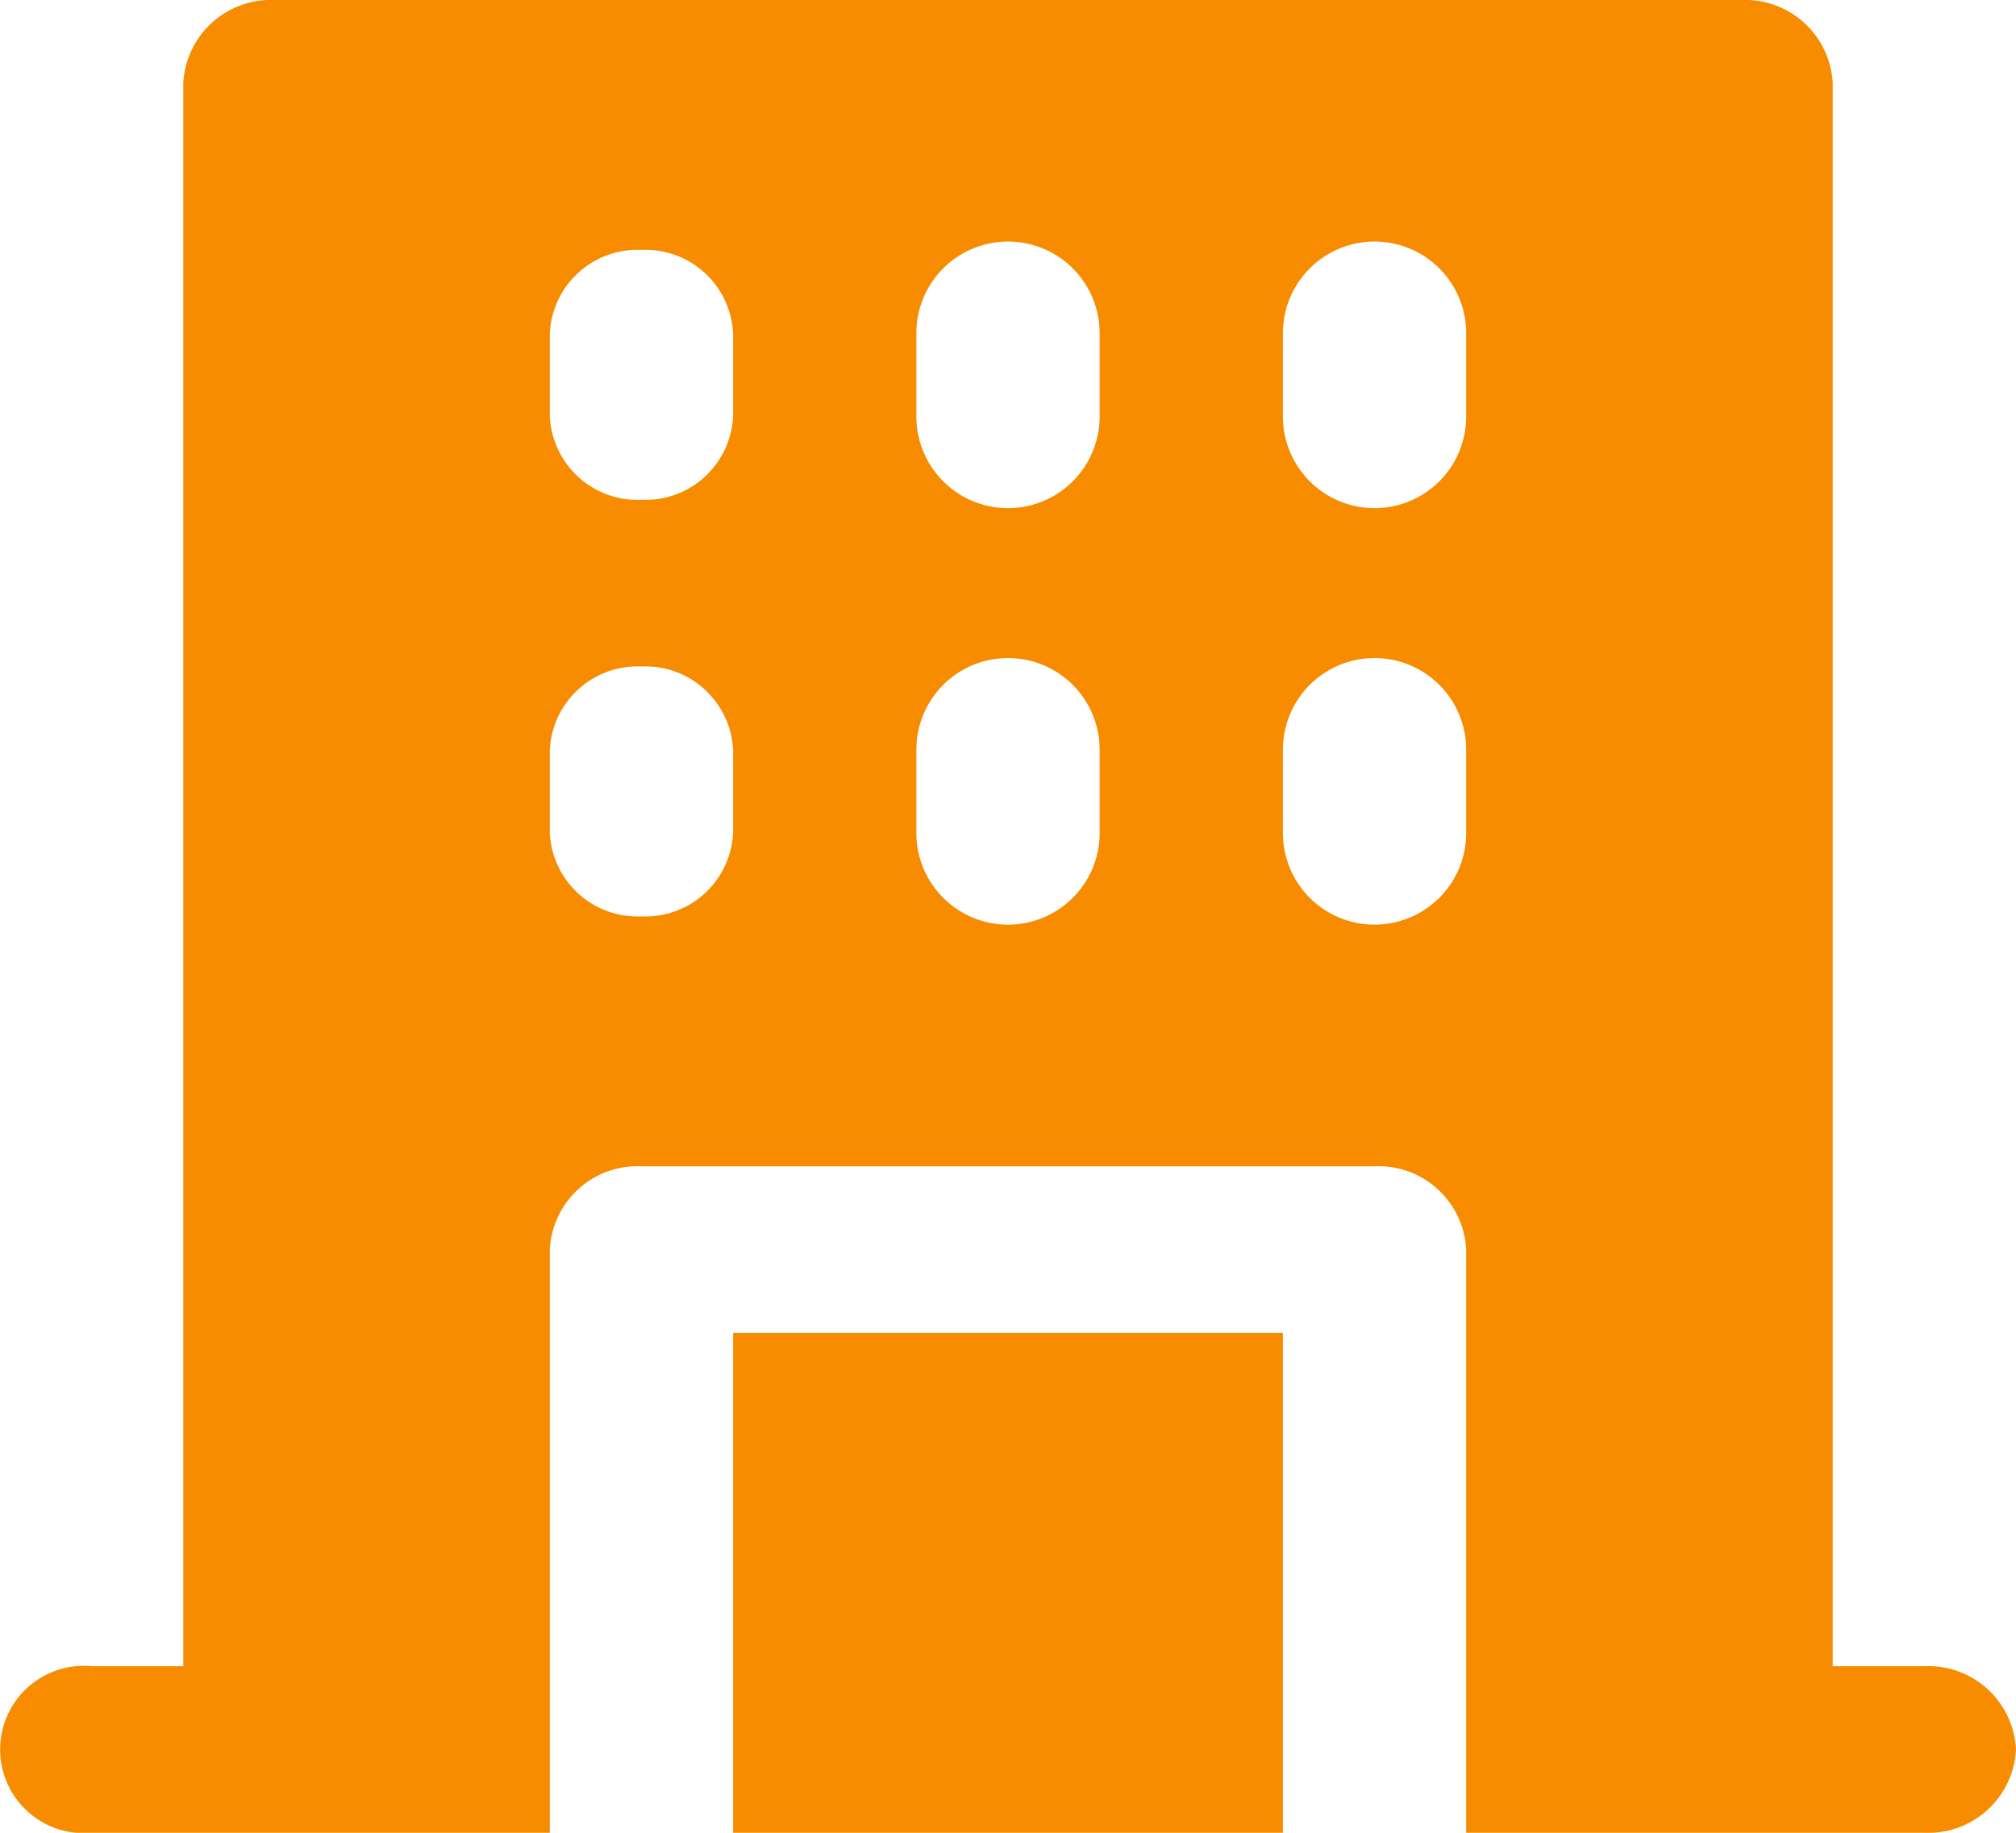
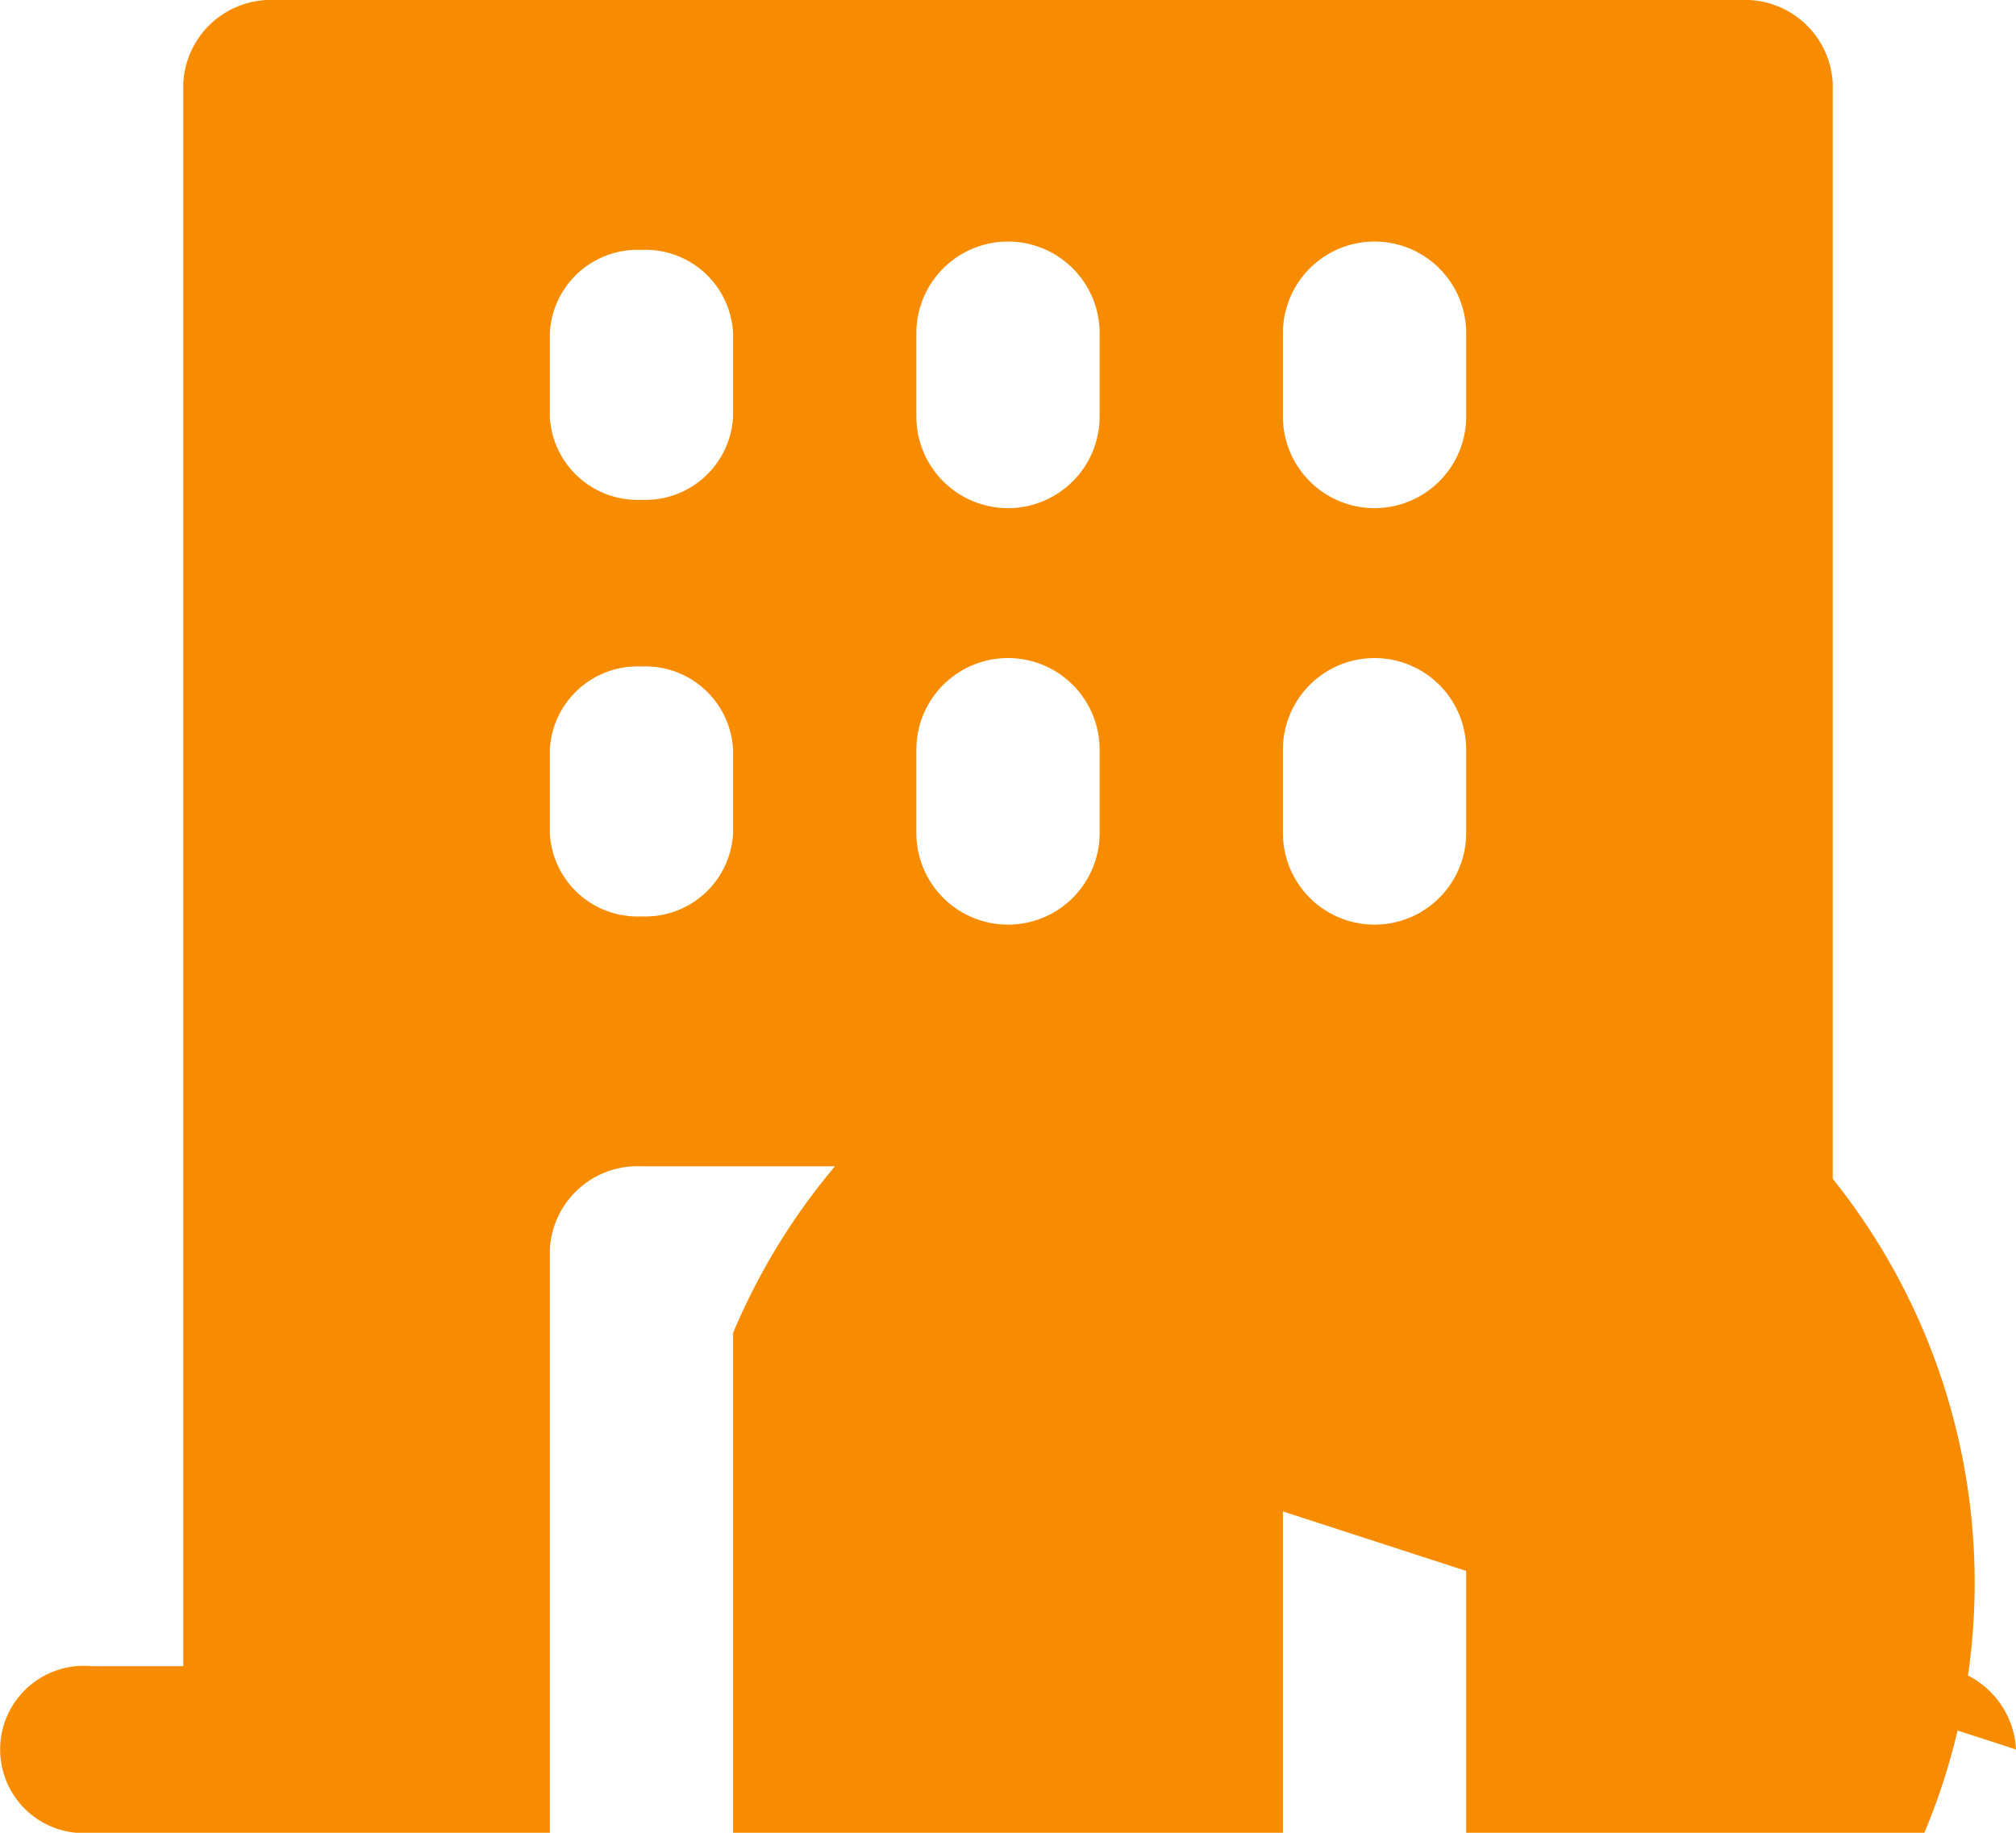
<svg xmlns="http://www.w3.org/2000/svg" width="22" height="20" viewBox="0 0 22 20">
-   <path id="office" d="M9,15.545h6V21H9Zm14,4.545A.958.958,0,0,1,22,21H17V14.636a.958.958,0,0,0-1-.909H8a.958.958,0,0,0-1,.909V21H2a.913.913,0,1,1,0-1.818H3V1.909A.958.958,0,0,1,4,1H20a.958.958,0,0,1,1,.909V19.182h1A.958.958,0,0,1,23,20.091ZM9,9.182a.958.958,0,0,0-1-.909.958.958,0,0,0-1,.909v.909A.958.958,0,0,0,8,11a.958.958,0,0,0,1-.909ZM9,4.636a.958.958,0,0,0-1-.909.958.958,0,0,0-1,.909v.909a.958.958,0,0,0,1,.909.958.958,0,0,0,1-.909Zm4,4.545a1,1,0,0,0-2,0v.909a1,1,0,0,0,2,0Zm0-4.545a1,1,0,0,0-2,0v.909a1,1,0,0,0,2,0Zm4,4.545a1,1,0,0,0-2,0v.909a1,1,0,0,0,2,0Zm0-4.545a1,1,0,0,0-2,0v.909a1,1,0,0,0,2,0Z" transform="translate(-1 -1)" fill="#f78c00" />
+   <path id="office" d="M9,15.545h6V21H9ZA.958.958,0,0,1,22,21H17V14.636a.958.958,0,0,0-1-.909H8a.958.958,0,0,0-1,.909V21H2a.913.913,0,1,1,0-1.818H3V1.909A.958.958,0,0,1,4,1H20a.958.958,0,0,1,1,.909V19.182h1A.958.958,0,0,1,23,20.091ZM9,9.182a.958.958,0,0,0-1-.909.958.958,0,0,0-1,.909v.909A.958.958,0,0,0,8,11a.958.958,0,0,0,1-.909ZM9,4.636a.958.958,0,0,0-1-.909.958.958,0,0,0-1,.909v.909a.958.958,0,0,0,1,.909.958.958,0,0,0,1-.909Zm4,4.545a1,1,0,0,0-2,0v.909a1,1,0,0,0,2,0Zm0-4.545a1,1,0,0,0-2,0v.909a1,1,0,0,0,2,0Zm4,4.545a1,1,0,0,0-2,0v.909a1,1,0,0,0,2,0Zm0-4.545a1,1,0,0,0-2,0v.909a1,1,0,0,0,2,0Z" transform="translate(-1 -1)" fill="#f78c00" />
</svg>